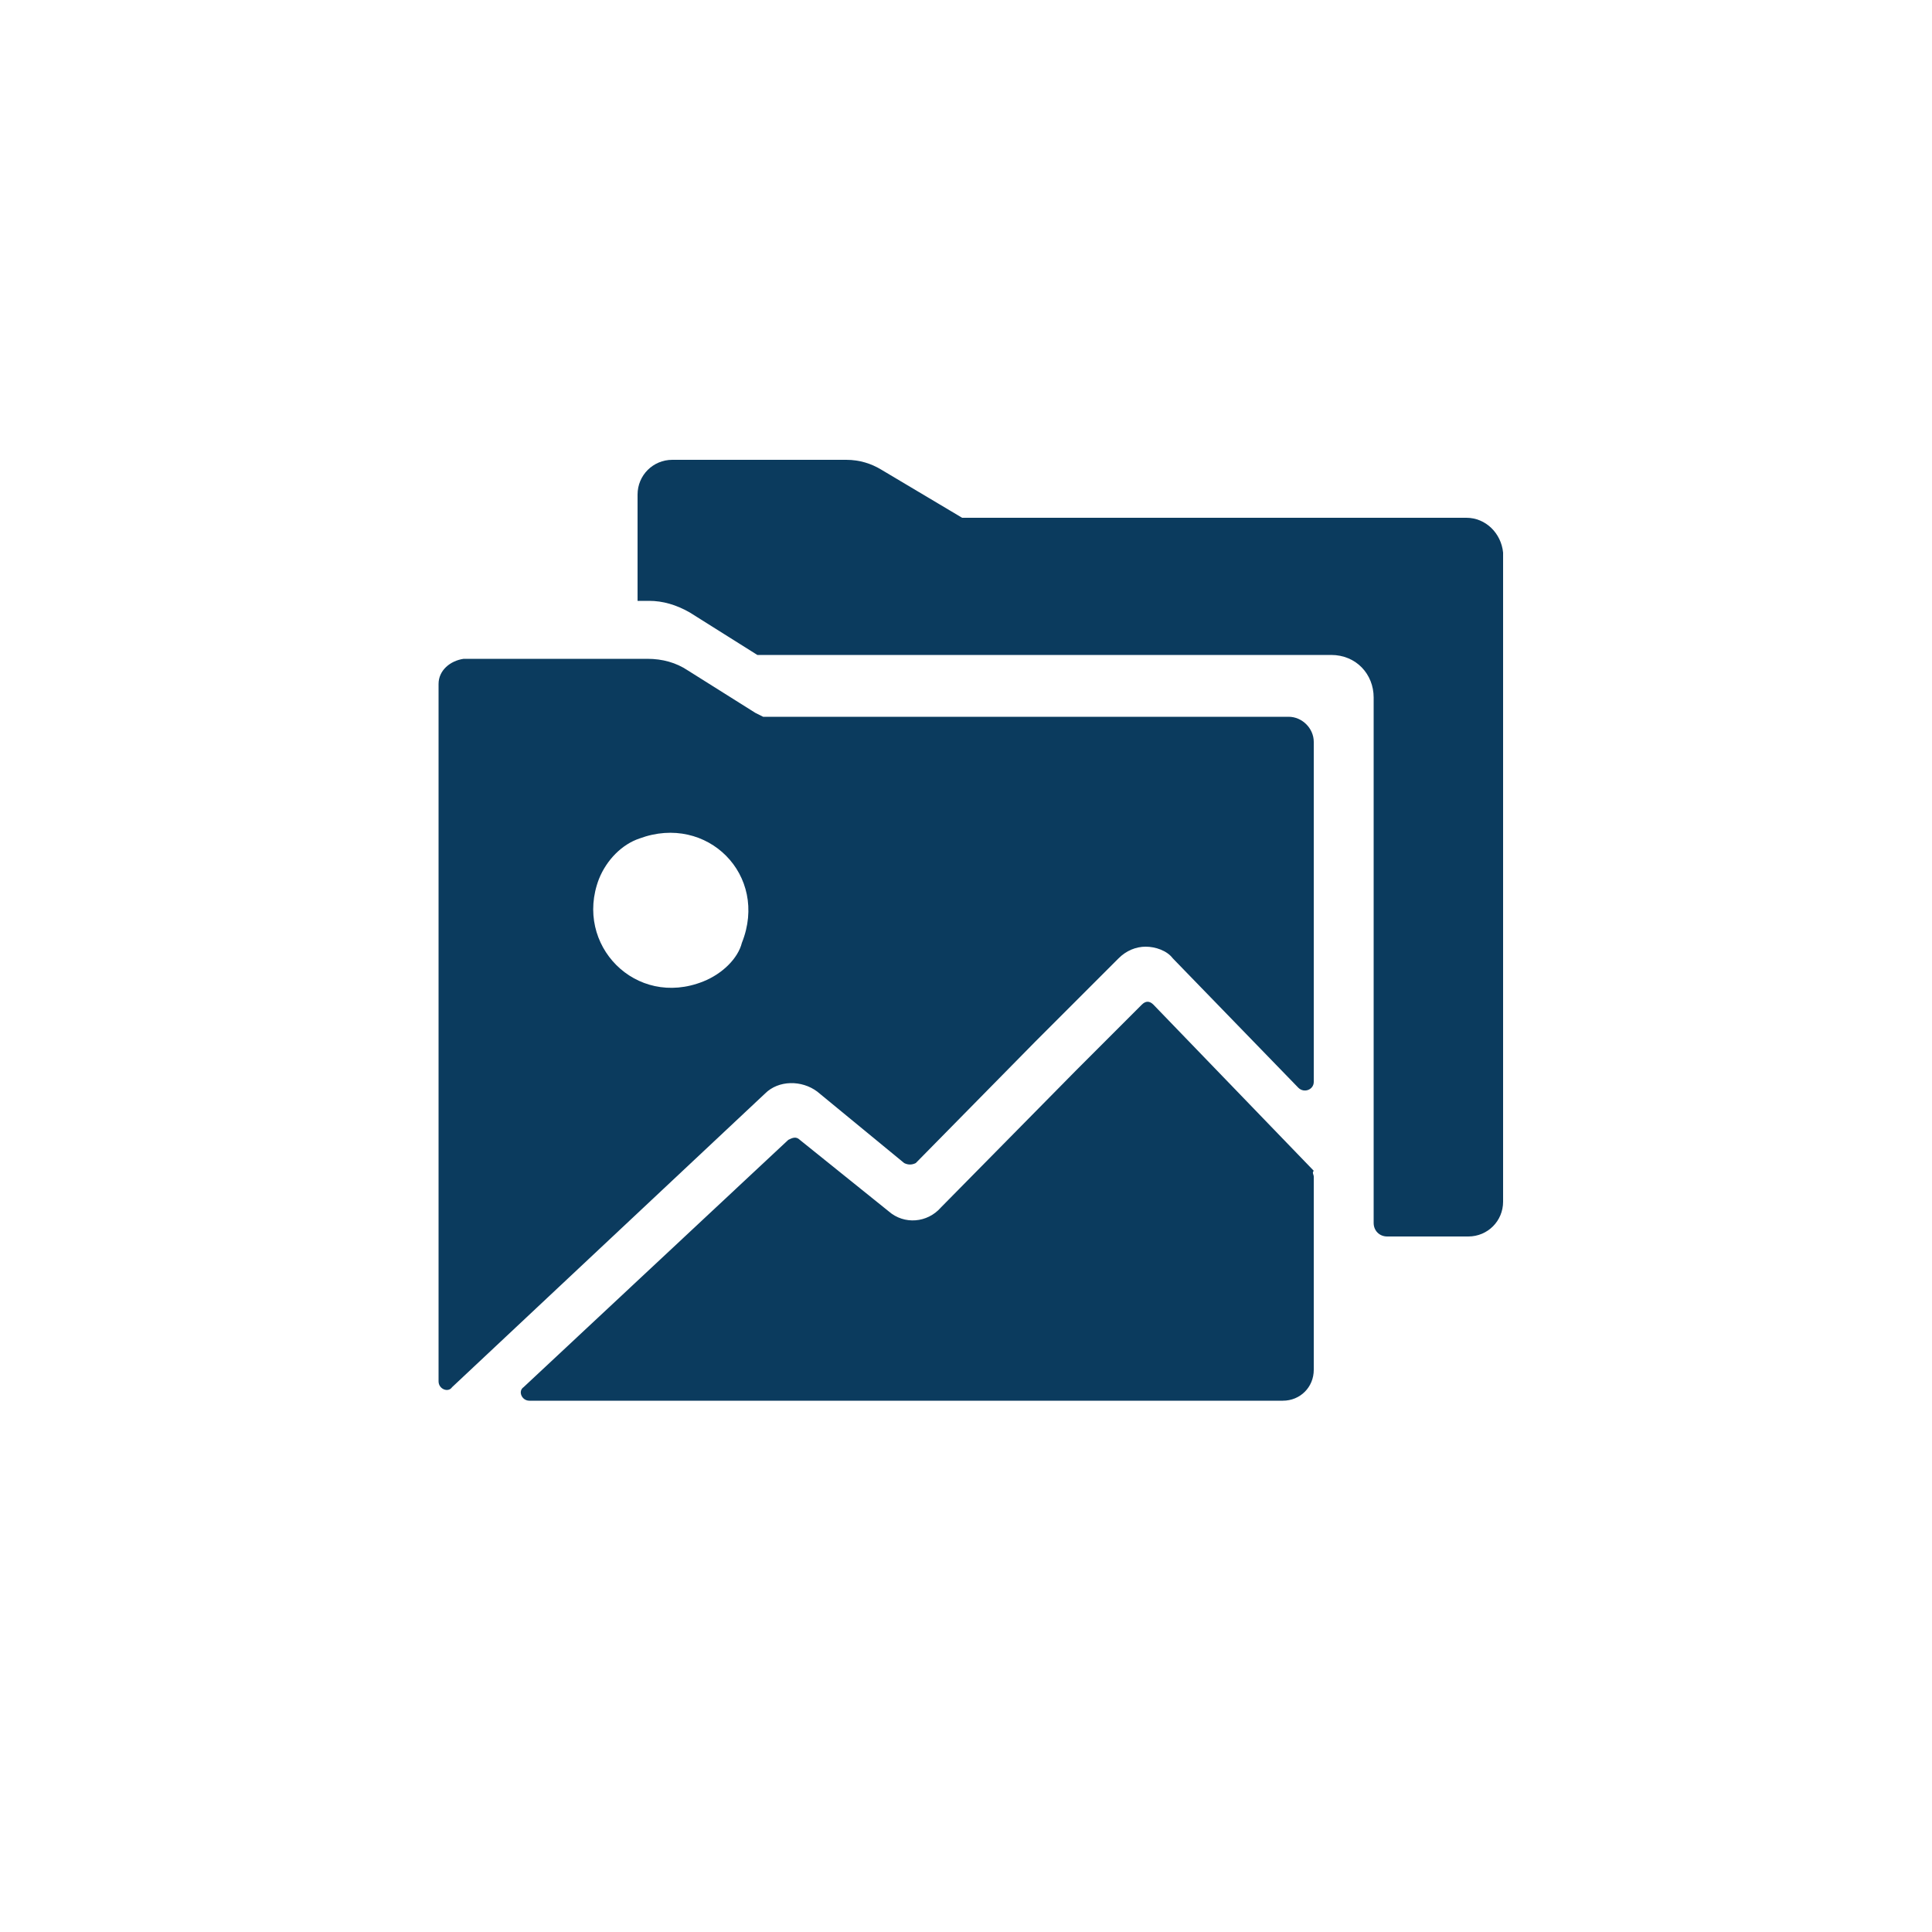
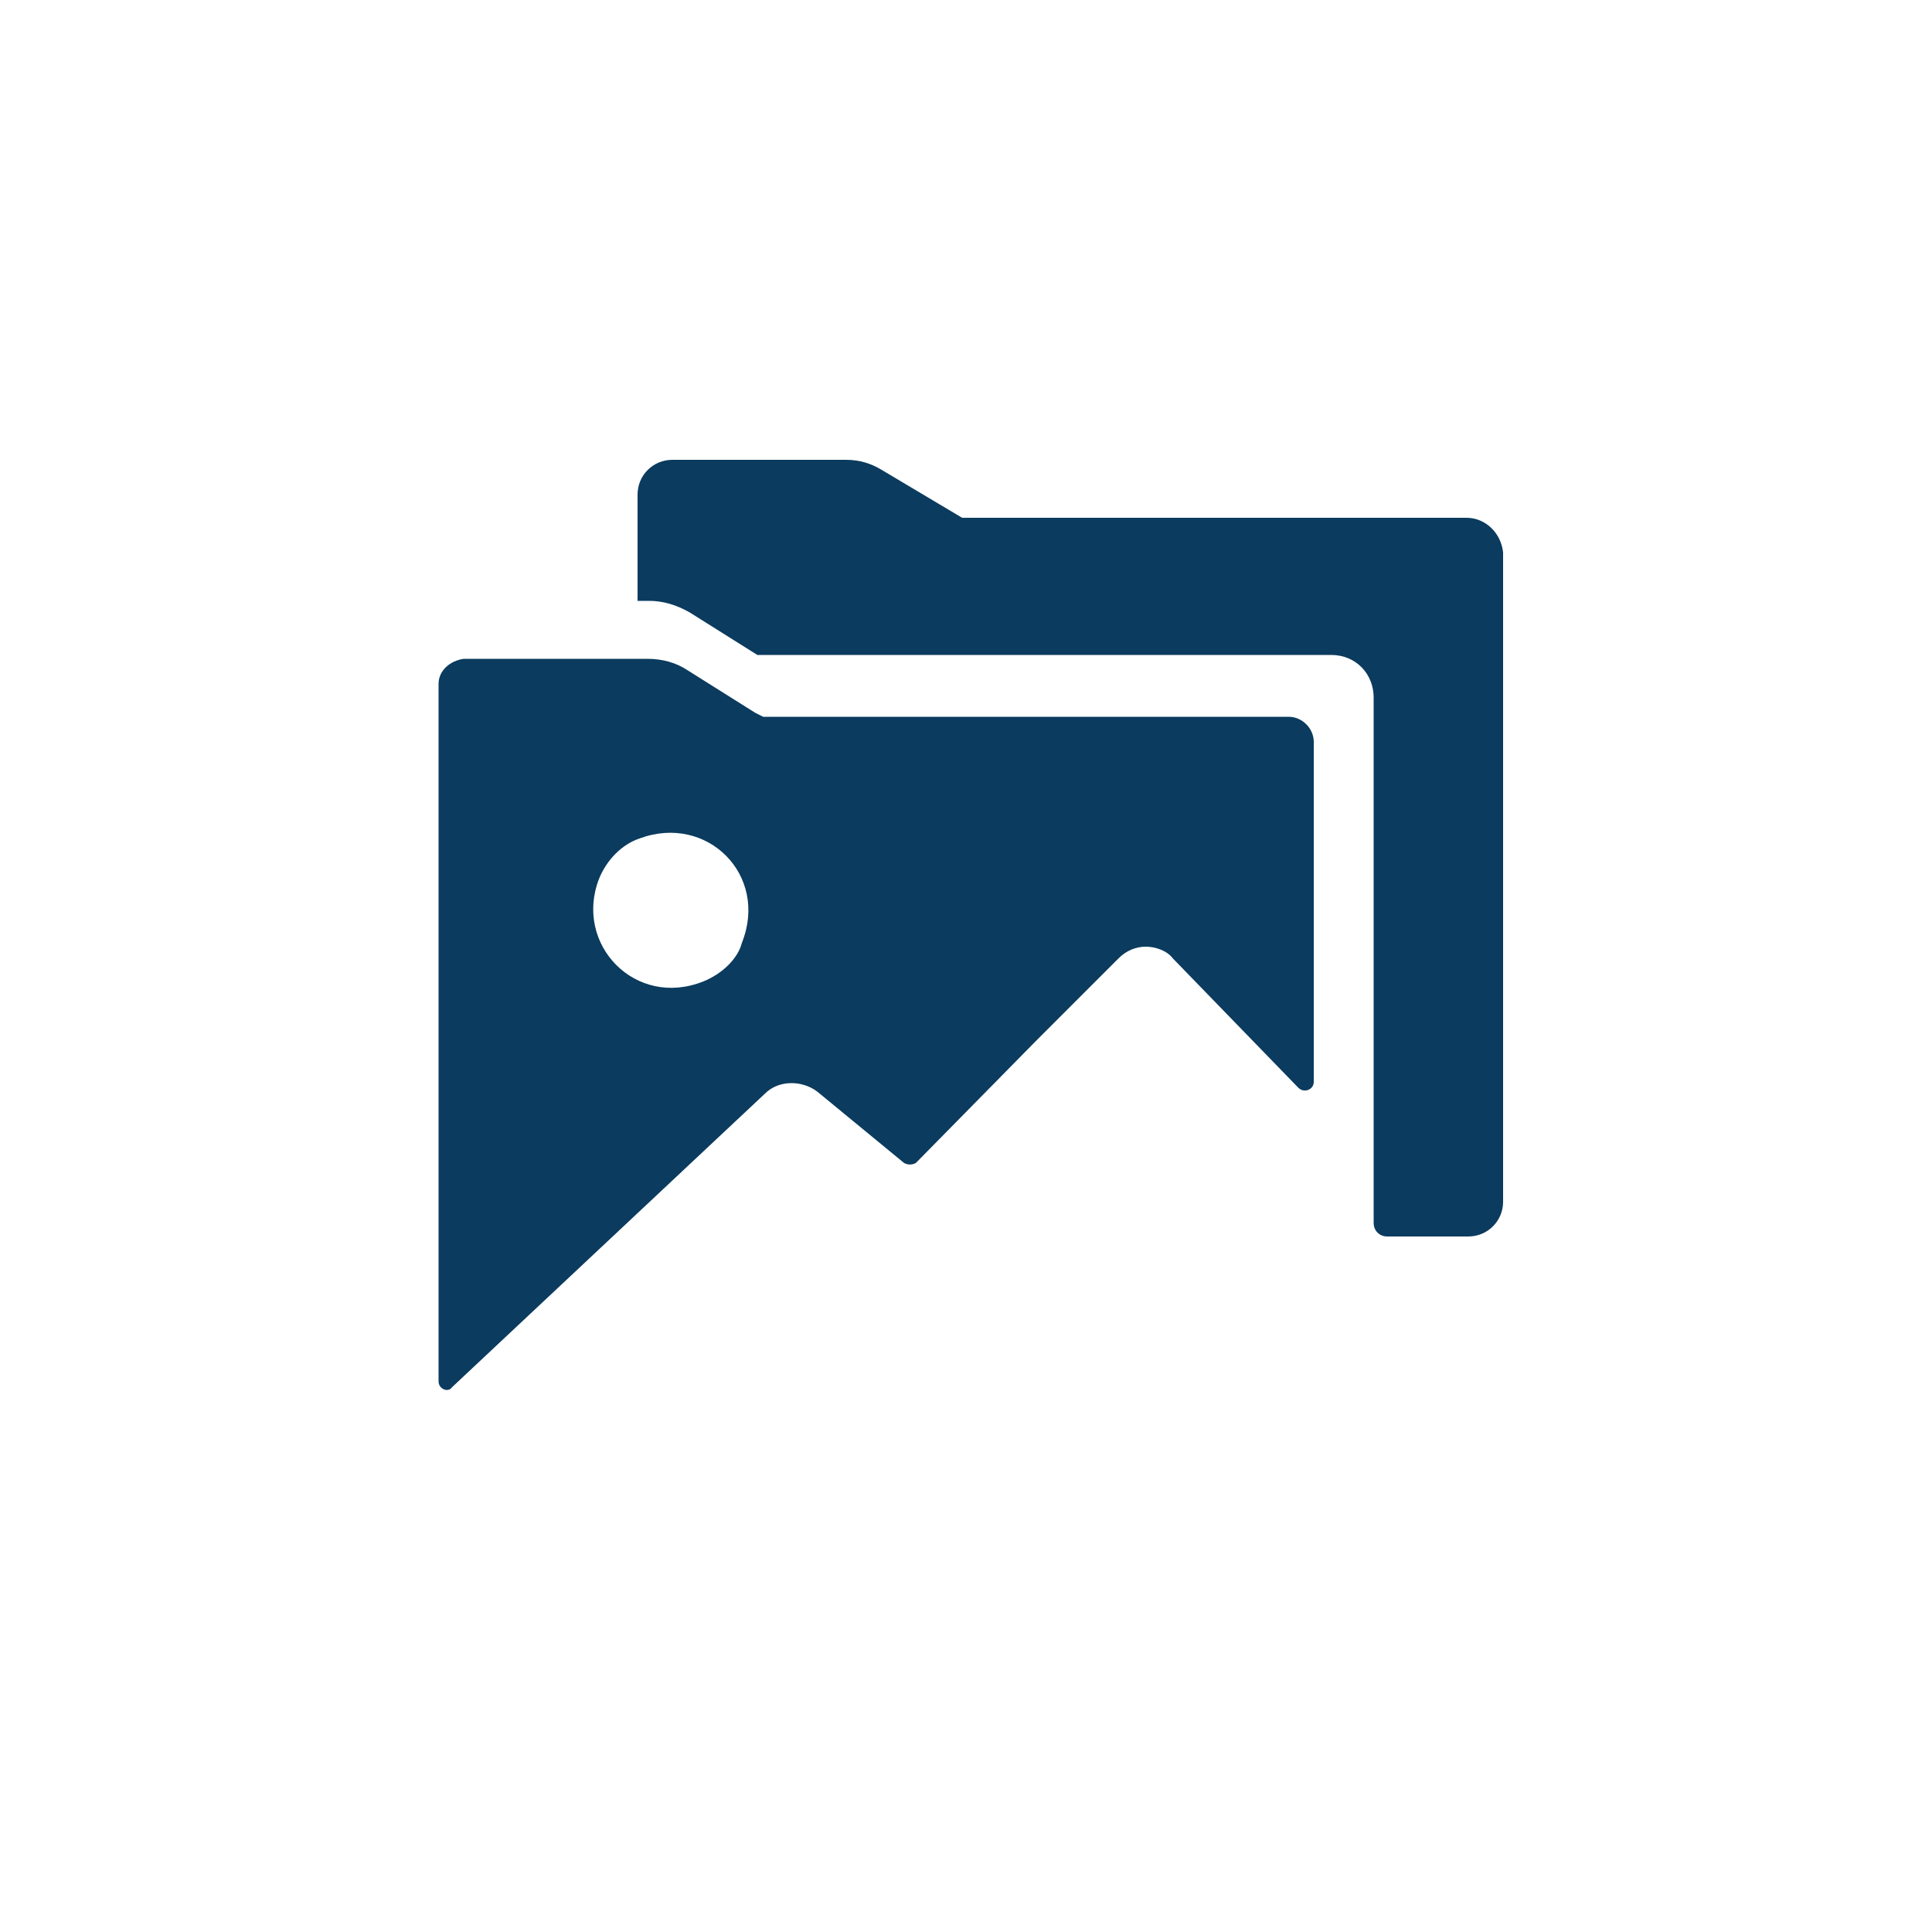
<svg xmlns="http://www.w3.org/2000/svg" version="1.1" id="Ebene_1" x="0px" y="0px" width="100px" height="100px" viewBox="0 0 100 100" style="enable-background:new 0 0 100 100;" xml:space="preserve">
  <style type="text/css">
	.st0{fill:#0B3B5E;}
	.st1{fill:none;}
</style>
  <g>
    <g>
      <path class="st0" d="M75.9,26.8H49.8l-4.2-2.5c-0.5-0.3-1.1-0.5-1.8-0.5h-9c-1,0-1.8,0.8-1.8,1.8v5.5h0.6c0.7,0,1.4,0.2,2.1,0.6    l3.5,2.2h29.7c1.3,0,2.2,1,2.2,2.2v27.2c0,0.4,0.3,0.7,0.7,0.7h4.2c1,0,1.8-0.8,1.8-1.8V28.6C77.7,27.6,76.9,26.8,75.9,26.8z" />
      <g>
        <path class="st1" d="M33.1,43.4c-0.9,0.3-1.7,1.1-2.1,2.1c-1.3,3.4,1.9,6.7,5.4,5.3c1-0.4,1.8-1.2,2-2     C39.8,45.3,36.6,42.1,33.1,43.4z" />
        <path class="st0" d="M66.7,37.1H39.5l-0.4-0.2l-3.5-2.2c-0.6-0.4-1.3-0.6-2.1-0.6H33h-9c-0.7,0.1-1.3,0.6-1.3,1.3v36.1     c0,0.4,0.5,0.6,0.7,0.3l16.2-15.2c0.7-0.7,1.9-0.7,2.7-0.1l4.5,3.7c0.2,0.1,0.4,0.1,0.6,0l6.2-6.3l4.3-4.3     c0.4-0.4,0.9-0.6,1.4-0.6s1.1,0.2,1.4,0.6l6.5,6.7c0.3,0.3,0.8,0.1,0.8-0.3V38.4C68,37.7,67.4,37.1,66.7,37.1z M38.4,48.8     c-0.2,0.8-1,1.6-2,2c-3.5,1.4-6.7-1.9-5.4-5.3c0.4-1,1.2-1.8,2.1-2.1C36.6,42.1,39.8,45.3,38.4,48.8z" />
      </g>
    </g>
-     <path class="st0" d="M68,60.9v10c0,0.9-0.7,1.6-1.6,1.6h-39c-0.4,0-0.6-0.5-0.3-0.7L40.8,59c0.2-0.1,0.4-0.2,0.6,0l4.6,3.7   c0.8,0.7,2,0.6,2.7-0.2l7-7.1l3.4-3.4c0.2-0.2,0.4-0.2,0.6,0l8.3,8.6C67.9,60.7,68,60.8,68,60.9z" />
  </g>
</svg>